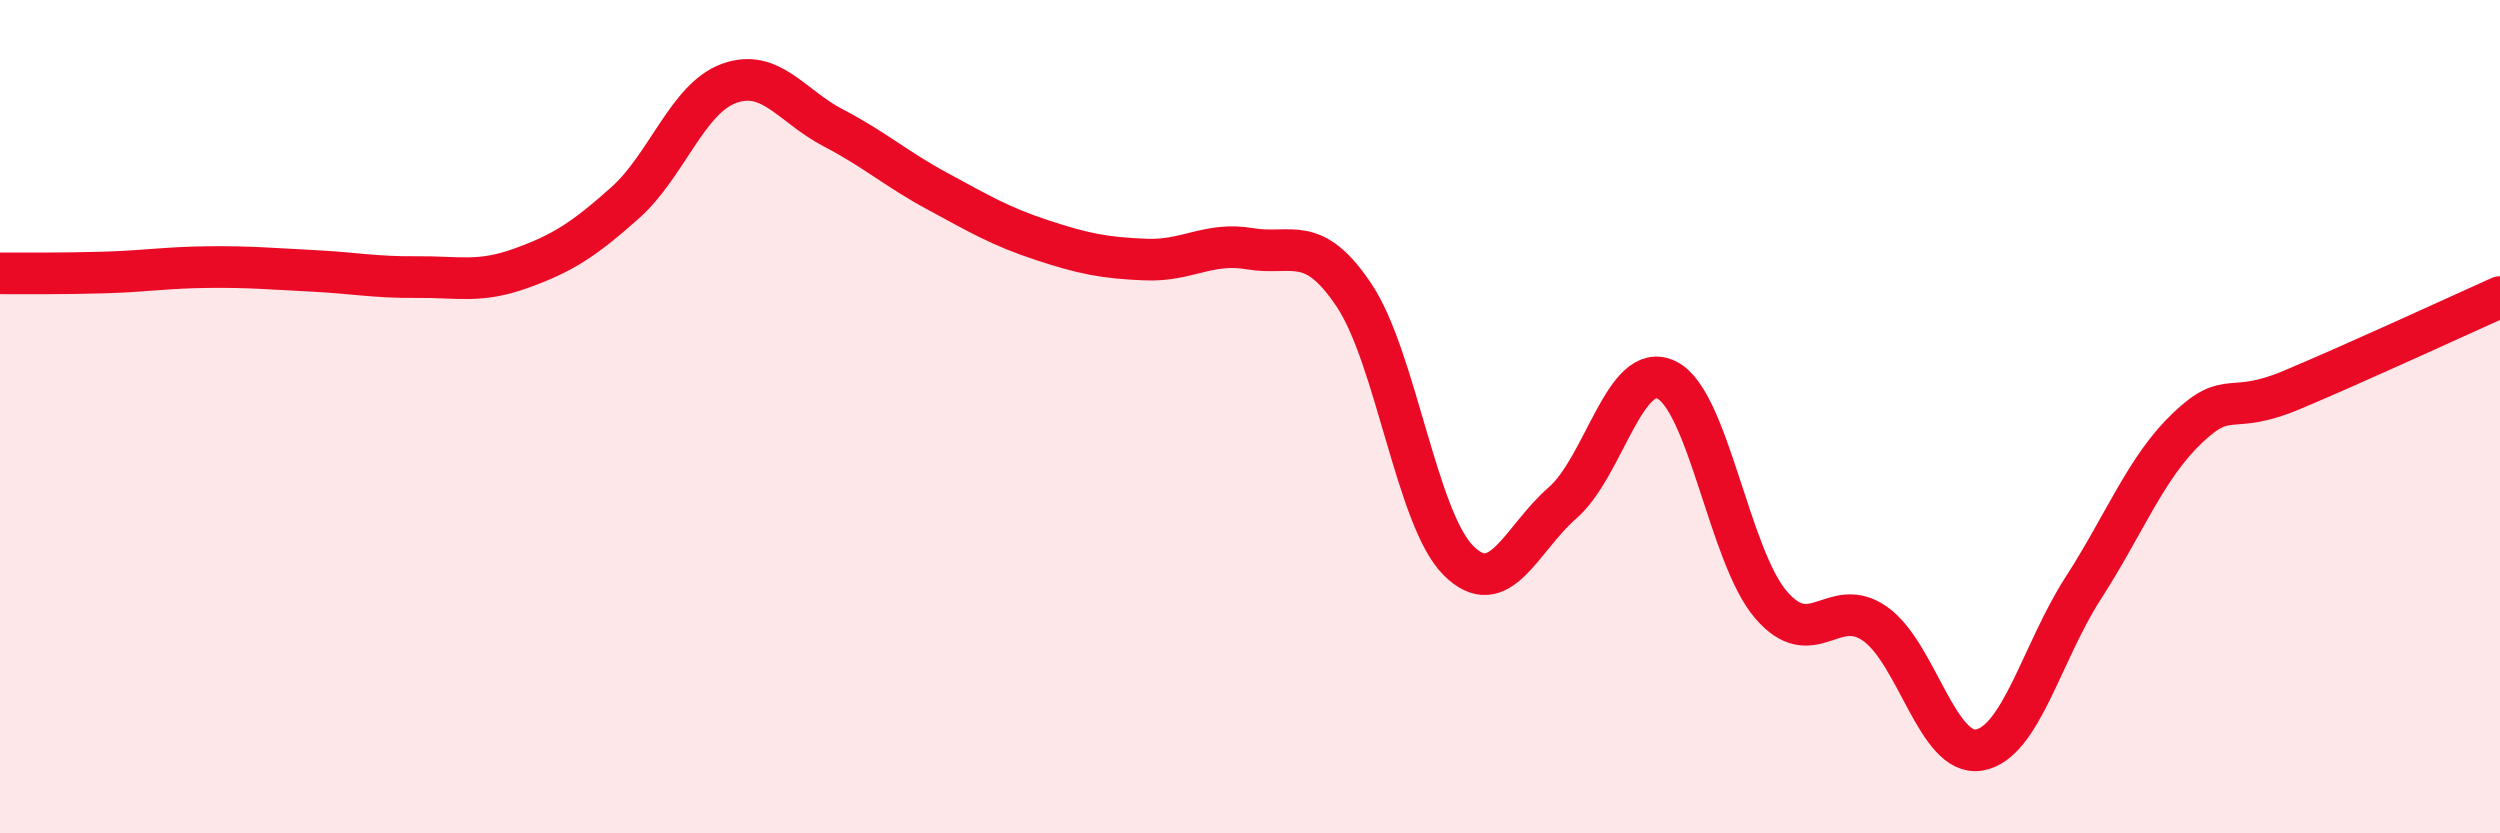
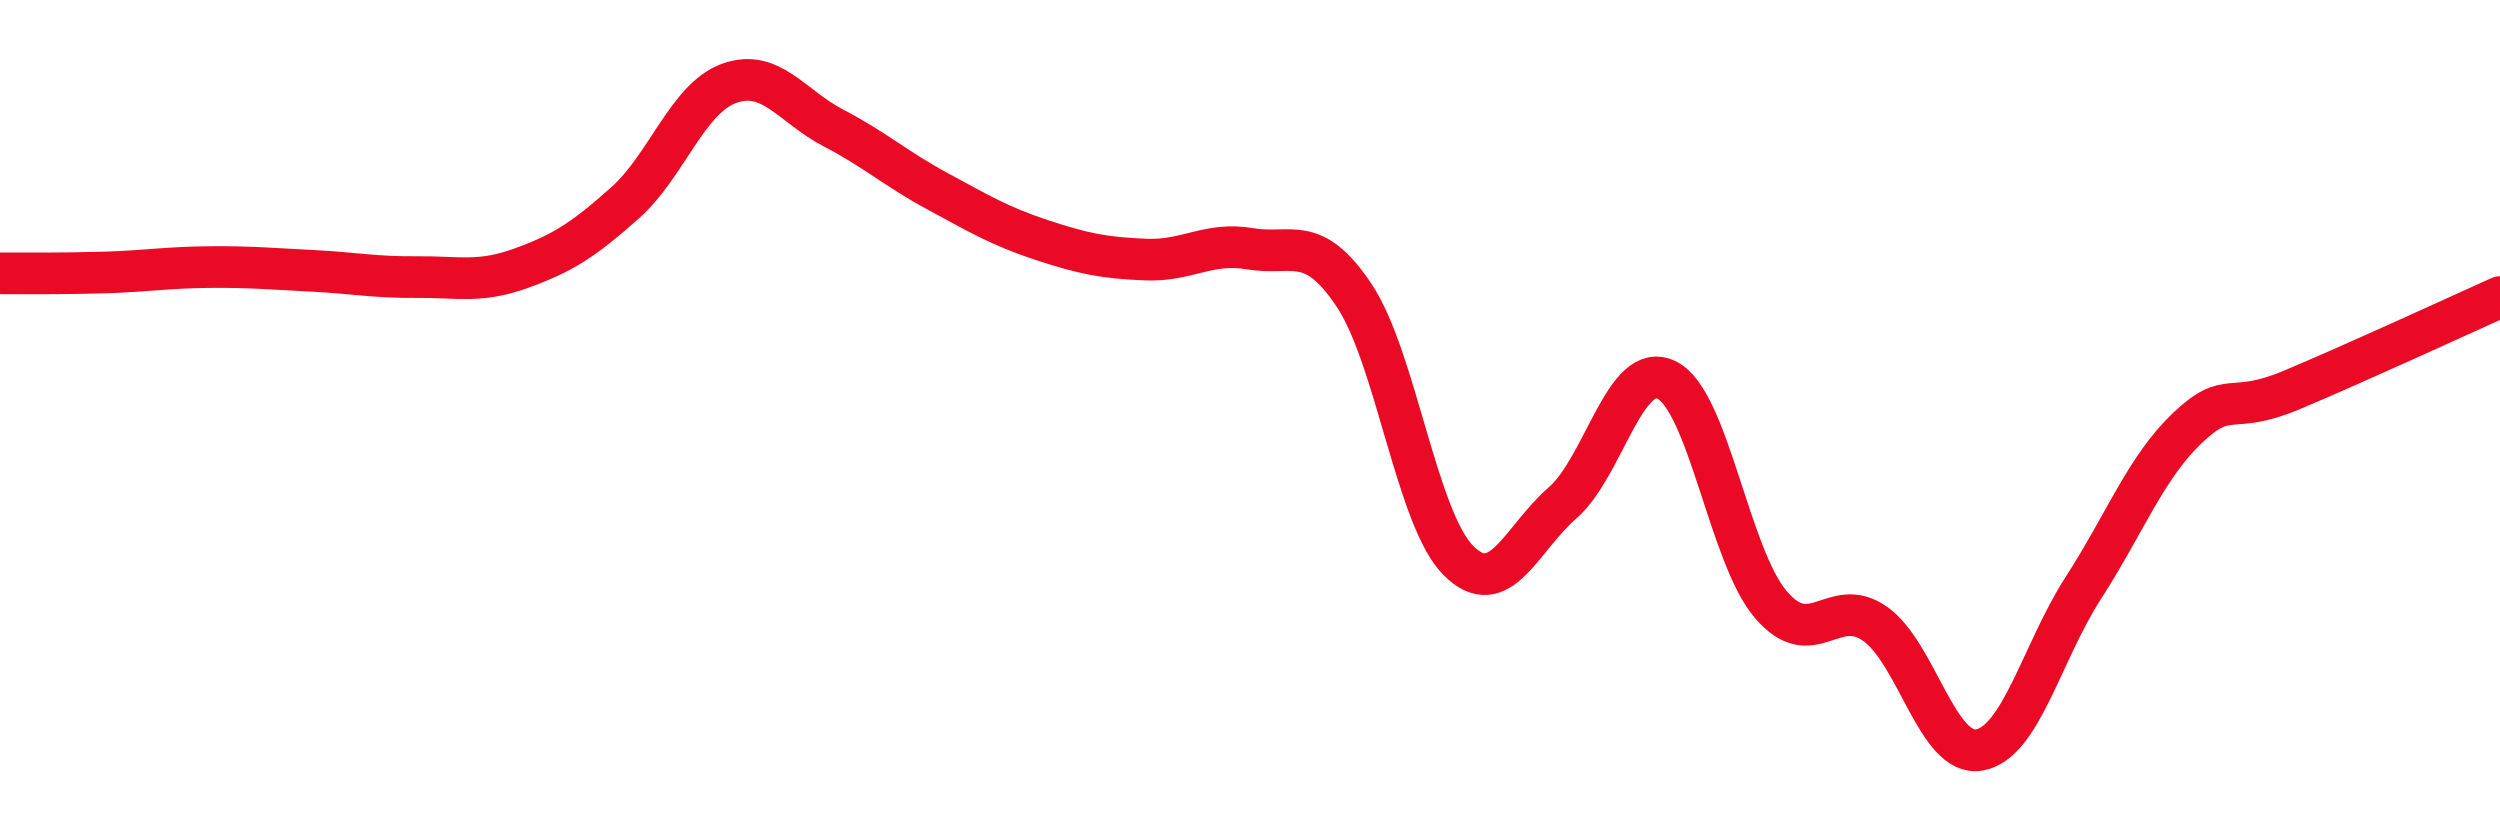
<svg xmlns="http://www.w3.org/2000/svg" width="60" height="20" viewBox="0 0 60 20">
-   <path d="M 0,6.56 C 0.5,6.56 1.5,6.57 2.5,6.54 C 3.5,6.51 4,6.42 5,6.41 C 6,6.4 6.5,6.45 7.5,6.5 C 8.5,6.55 9,6.66 10,6.65 C 11,6.64 11.5,6.8 12.5,6.44 C 13.5,6.08 14,5.76 15,4.87 C 16,3.98 16.5,2.36 17.5,2 C 18.5,1.64 19,2.55 20,3.07 C 21,3.59 21.5,4.05 22.5,4.59 C 23.5,5.13 24,5.43 25,5.76 C 26,6.09 26.5,6.19 27.5,6.23 C 28.5,6.27 29,5.8 30,5.97 C 31,6.14 31.5,5.59 32.5,7.09 C 33.5,8.59 34,12.45 35,13.45 C 36,14.45 36.5,12.94 37.5,12.07 C 38.5,11.2 39,8.63 40,9.12 C 41,9.61 41.5,13.34 42.5,14.51 C 43.5,15.68 44,14.27 45,14.97 C 46,15.67 46.5,18.17 47.5,18 C 48.5,17.83 49,15.66 50,14.11 C 51,12.56 51.5,11.22 52.5,10.27 C 53.5,9.32 53.5,9.99 55,9.36 C 56.5,8.73 59,7.58 60,7.13L60 20L0 20Z" fill="#EB0A25" opacity="0.1" stroke-linecap="round" stroke-linejoin="round" />
  <path d="M 0,6.56 C 0.5,6.56 1.5,6.57 2.5,6.54 C 3.5,6.51 4,6.42 5,6.41 C 6,6.4 6.5,6.45 7.5,6.5 C 8.5,6.55 9,6.66 10,6.65 C 11,6.64 11.5,6.8 12.5,6.44 C 13.5,6.08 14,5.76 15,4.87 C 16,3.98 16.5,2.36 17.5,2 C 18.5,1.64 19,2.55 20,3.07 C 21,3.59 21.5,4.05 22.5,4.59 C 23.5,5.13 24,5.43 25,5.76 C 26,6.09 26.5,6.19 27.5,6.23 C 28.5,6.27 29,5.8 30,5.97 C 31,6.14 31.5,5.59 32.5,7.09 C 33.5,8.59 34,12.45 35,13.45 C 36,14.45 36.5,12.94 37.5,12.07 C 38.5,11.2 39,8.63 40,9.12 C 41,9.61 41.5,13.34 42.5,14.51 C 43.5,15.68 44,14.27 45,14.97 C 46,15.67 46.5,18.17 47.5,18 C 48.5,17.83 49,15.66 50,14.11 C 51,12.56 51.5,11.22 52.5,10.27 C 53.5,9.32 53.5,9.99 55,9.36 C 56.5,8.73 59,7.58 60,7.13" stroke="#EB0A25" stroke-width="1" fill="none" stroke-linecap="round" stroke-linejoin="round" />
</svg>